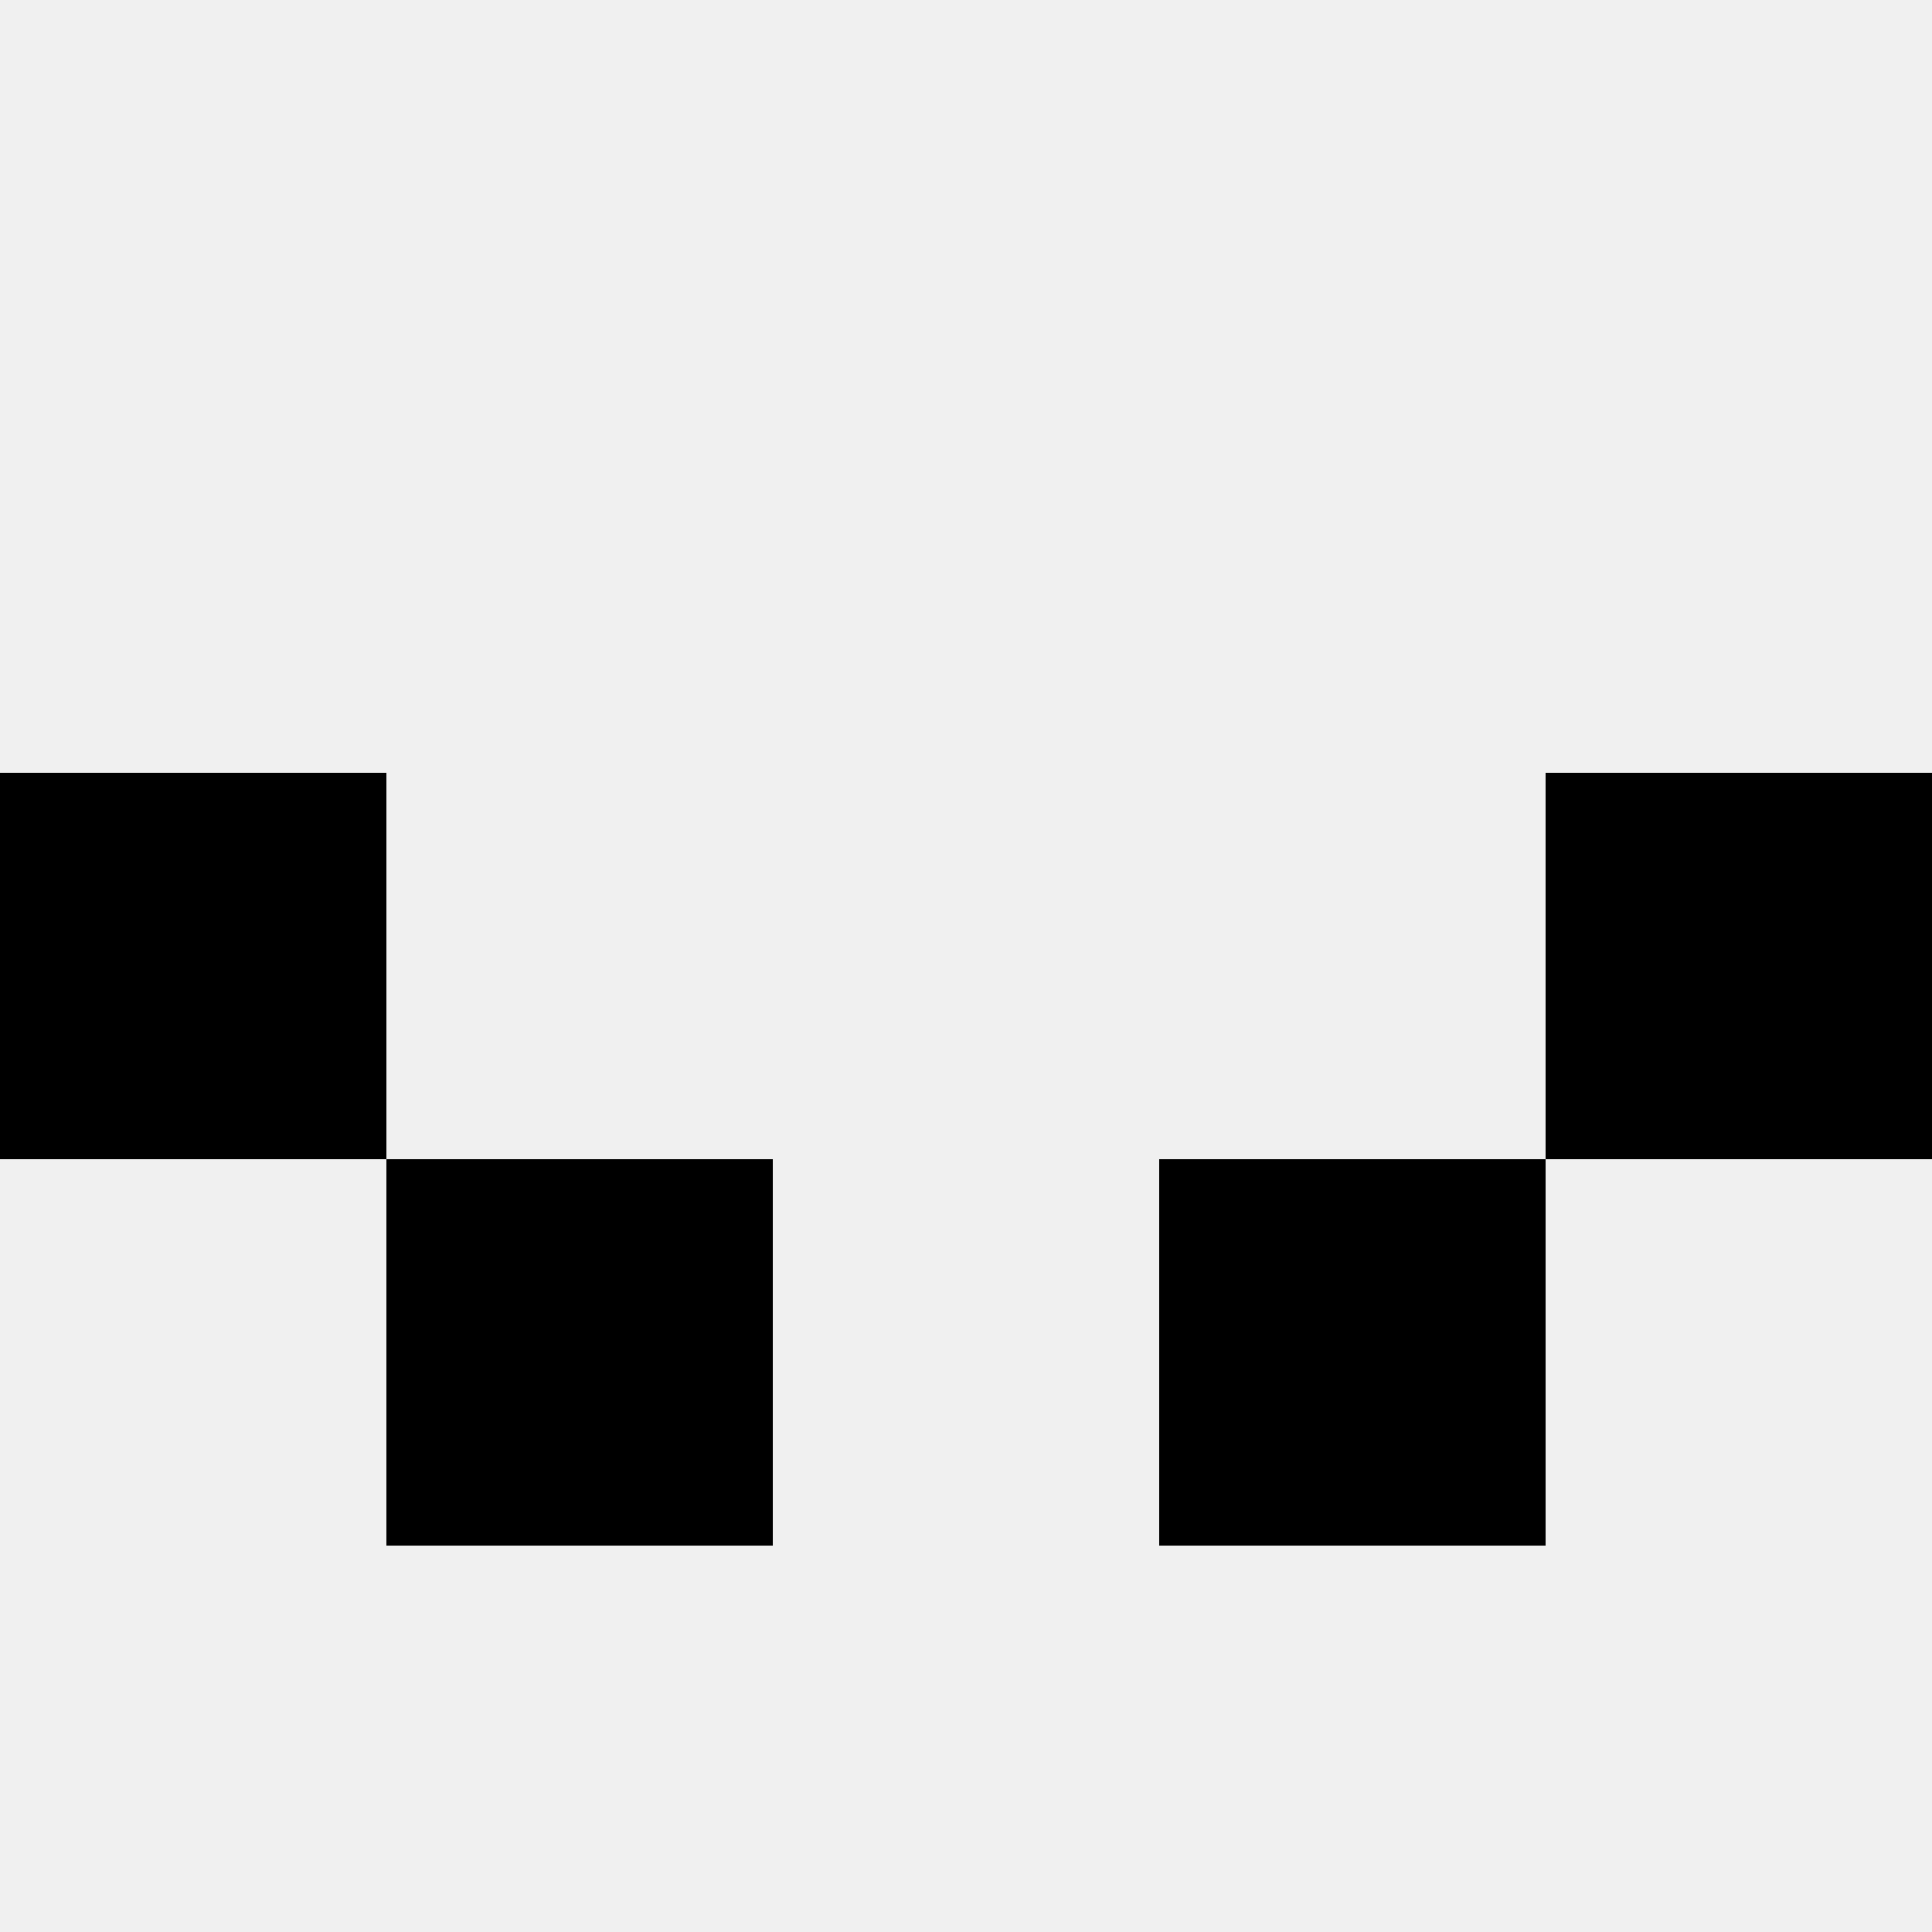
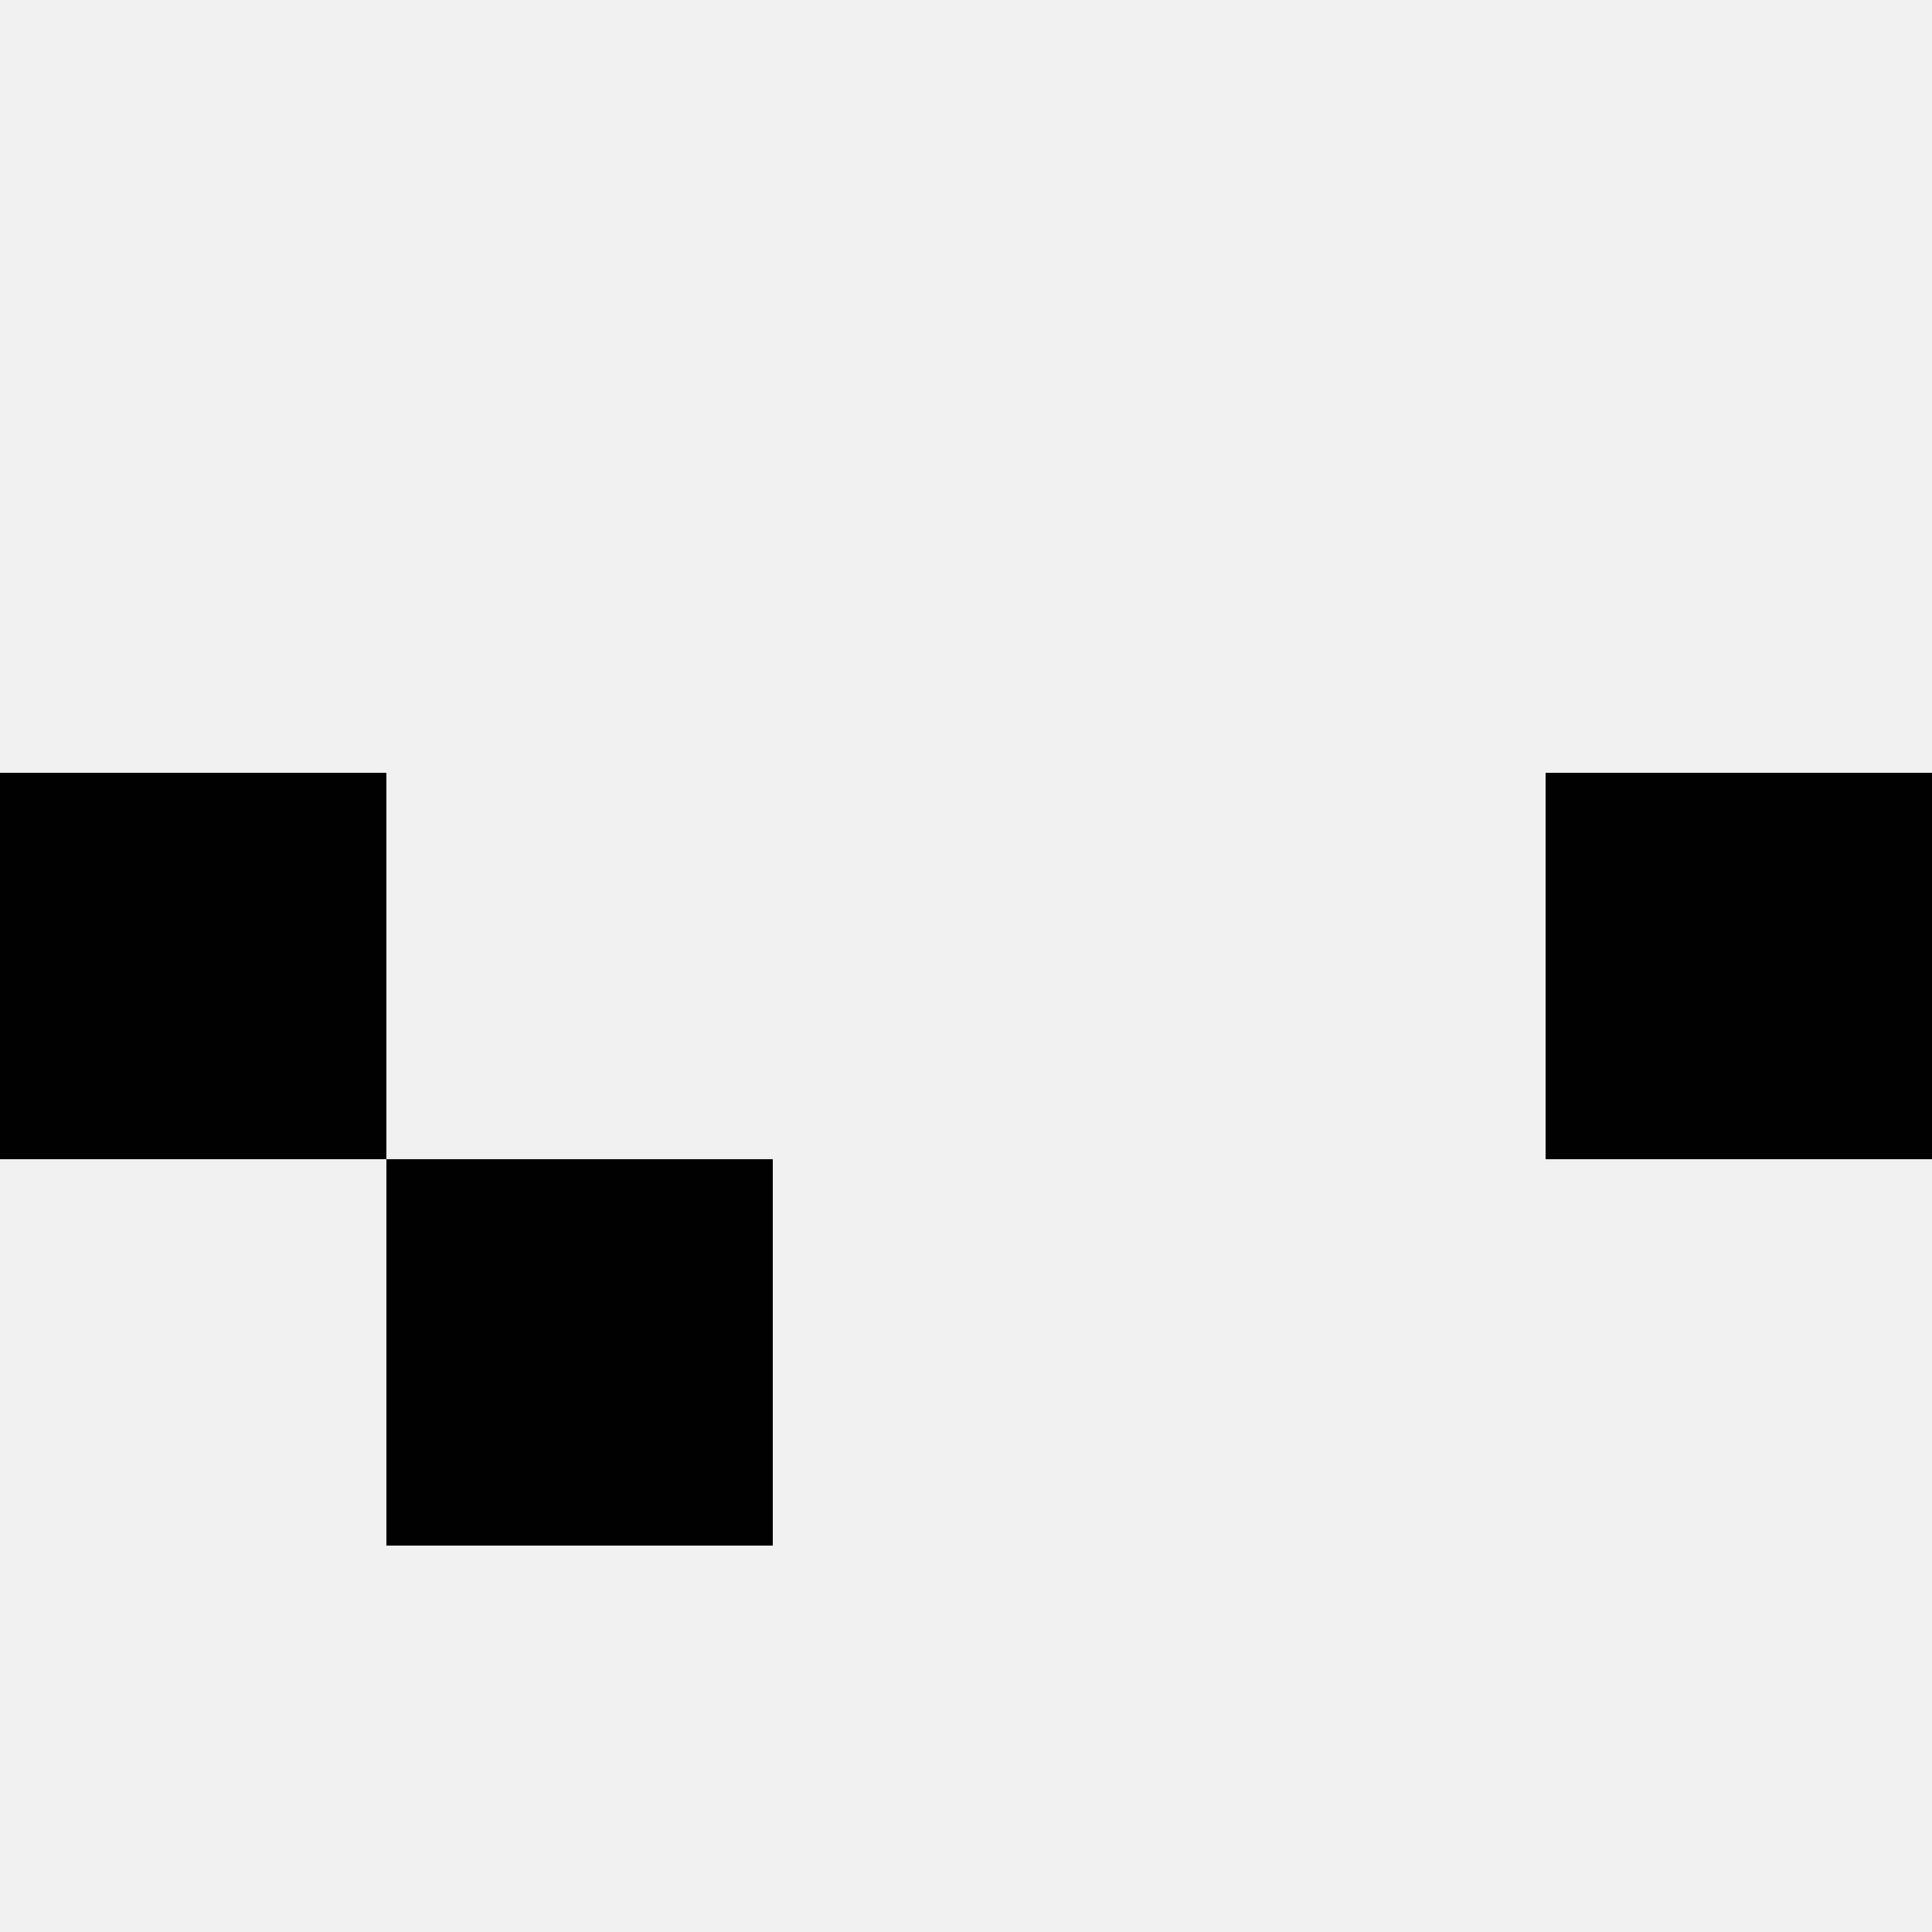
<svg xmlns="http://www.w3.org/2000/svg" width="80" height="80">
  <rect width="100%" height="100%" fill="#f0f0f0" />
  <rect x="0" y="32" width="16" height="16" fill="hsl(81, 70%, 50%)" />
  <rect x="64" y="32" width="16" height="16" fill="hsl(81, 70%, 50%)" />
  <rect x="16" y="48" width="16" height="16" fill="hsl(81, 70%, 50%)" />
-   <rect x="48" y="48" width="16" height="16" fill="hsl(81, 70%, 50%)" />
</svg>